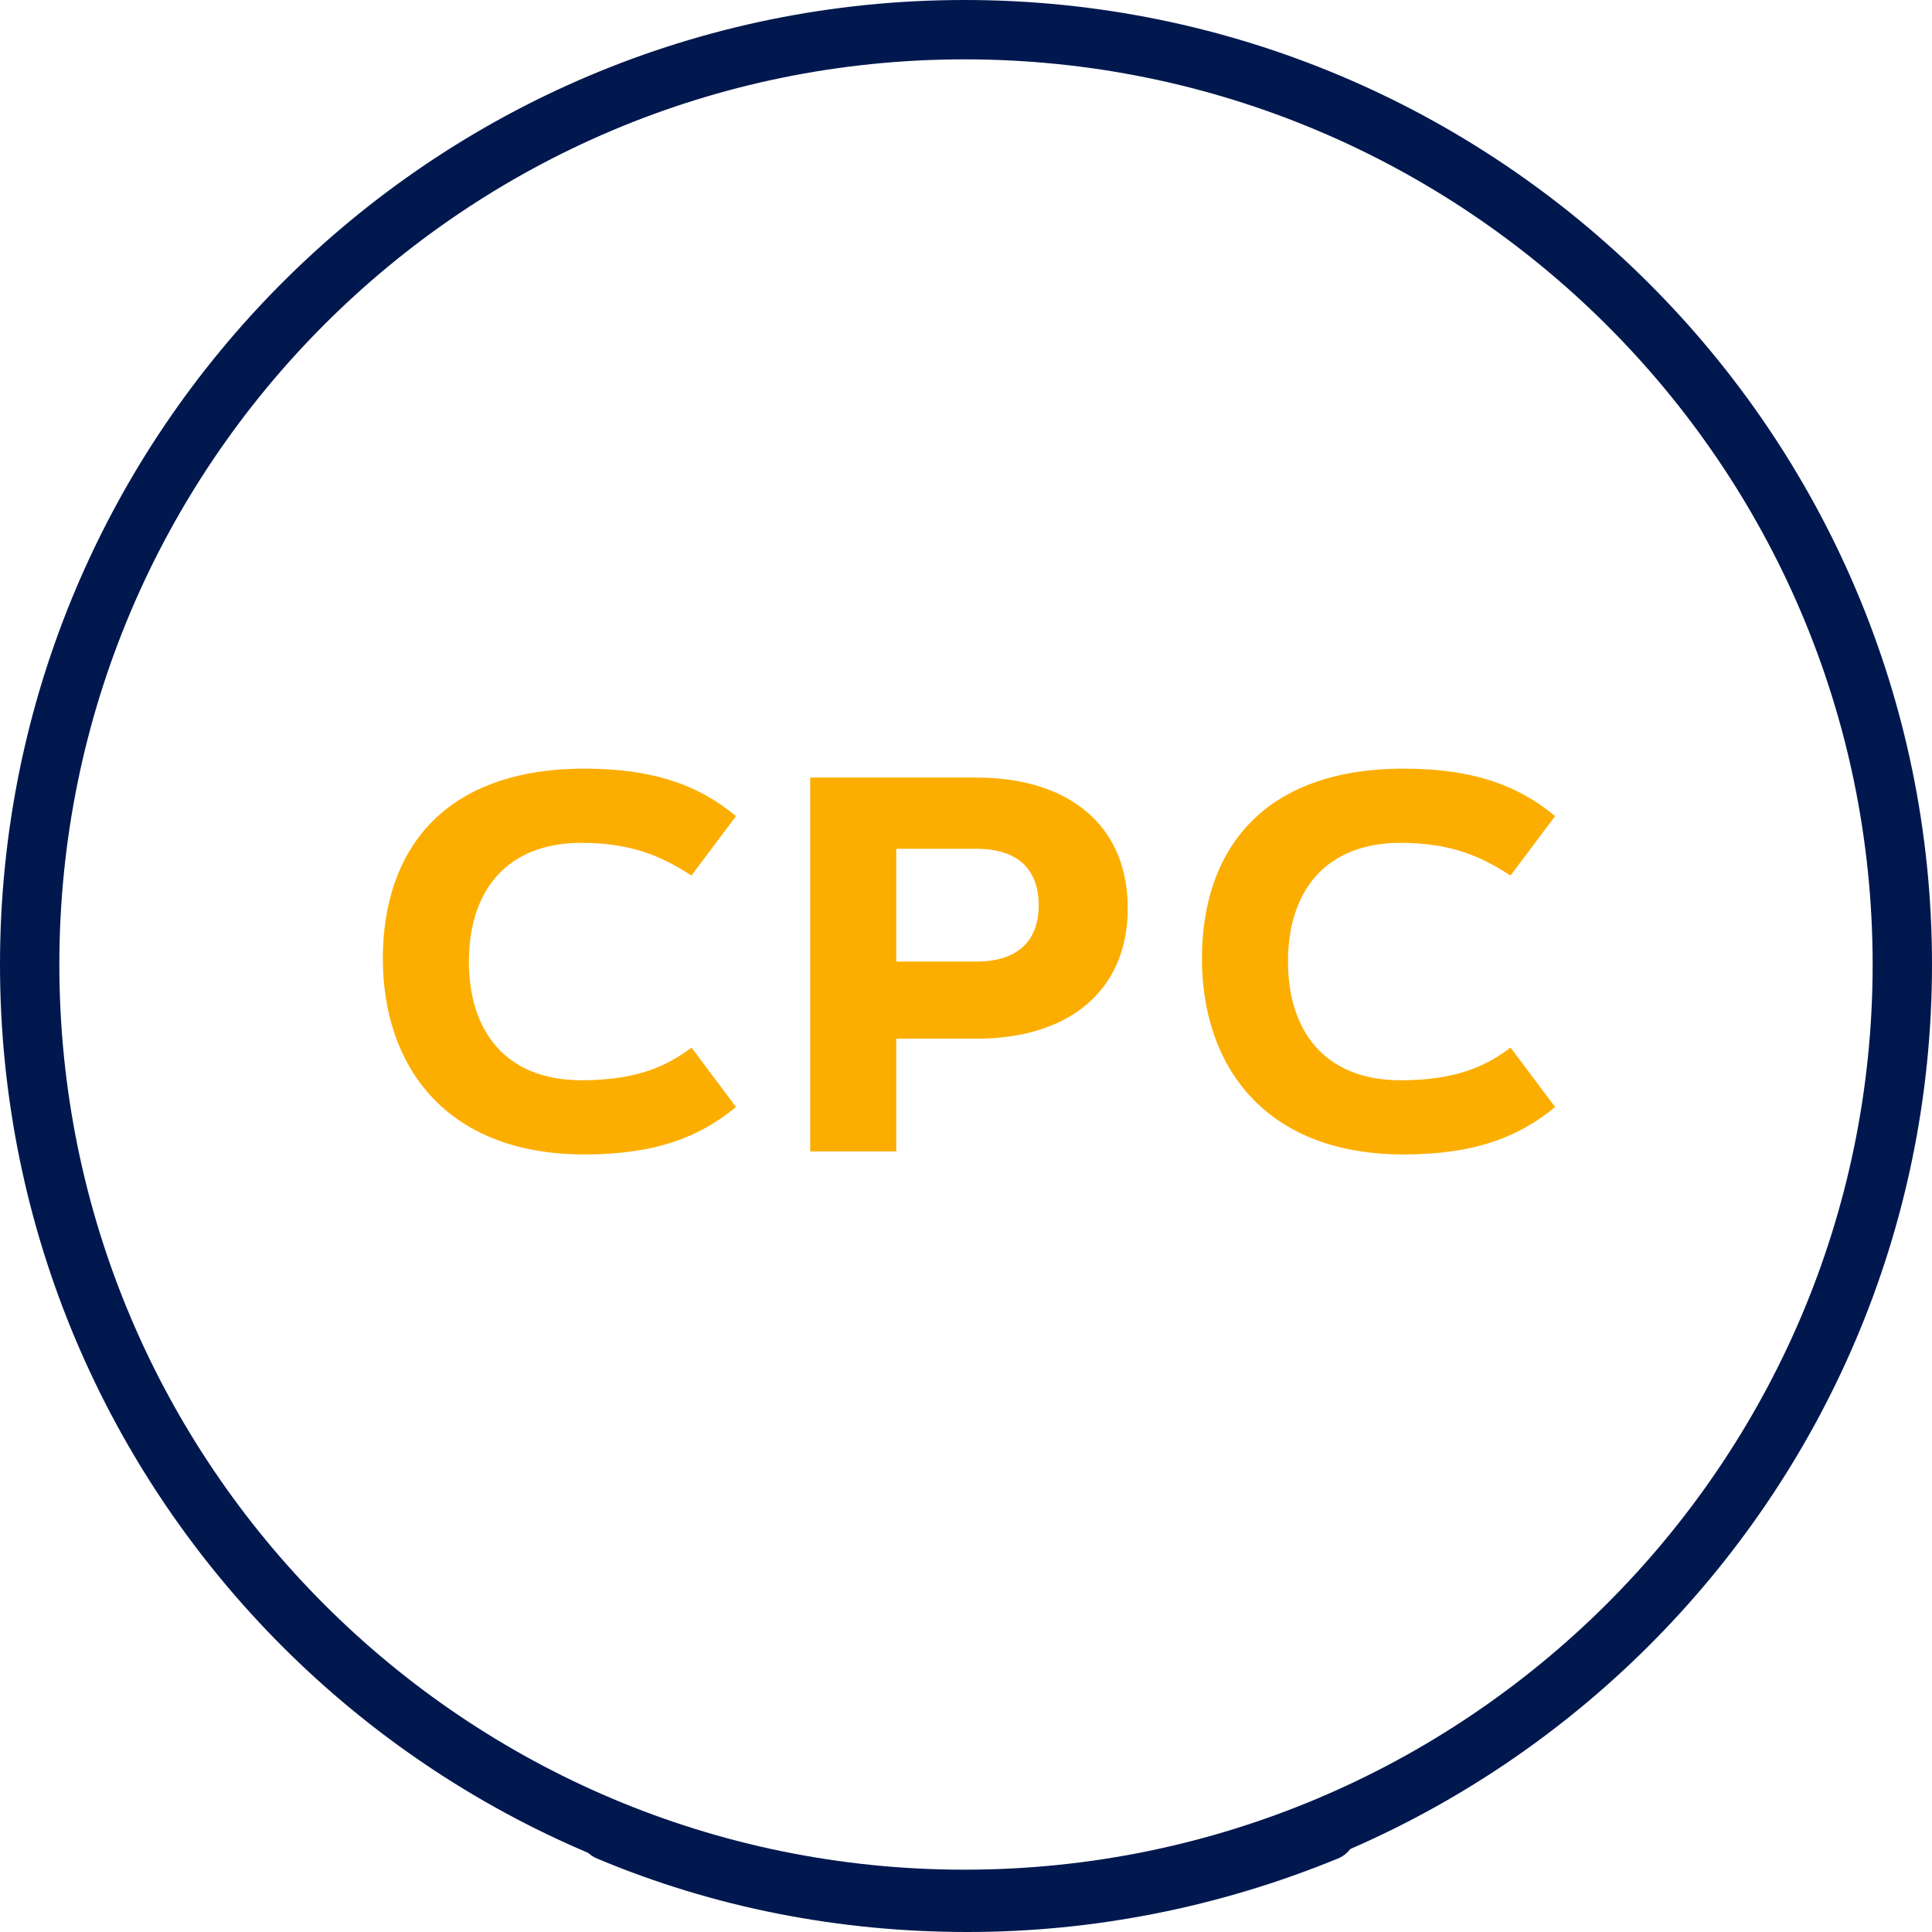
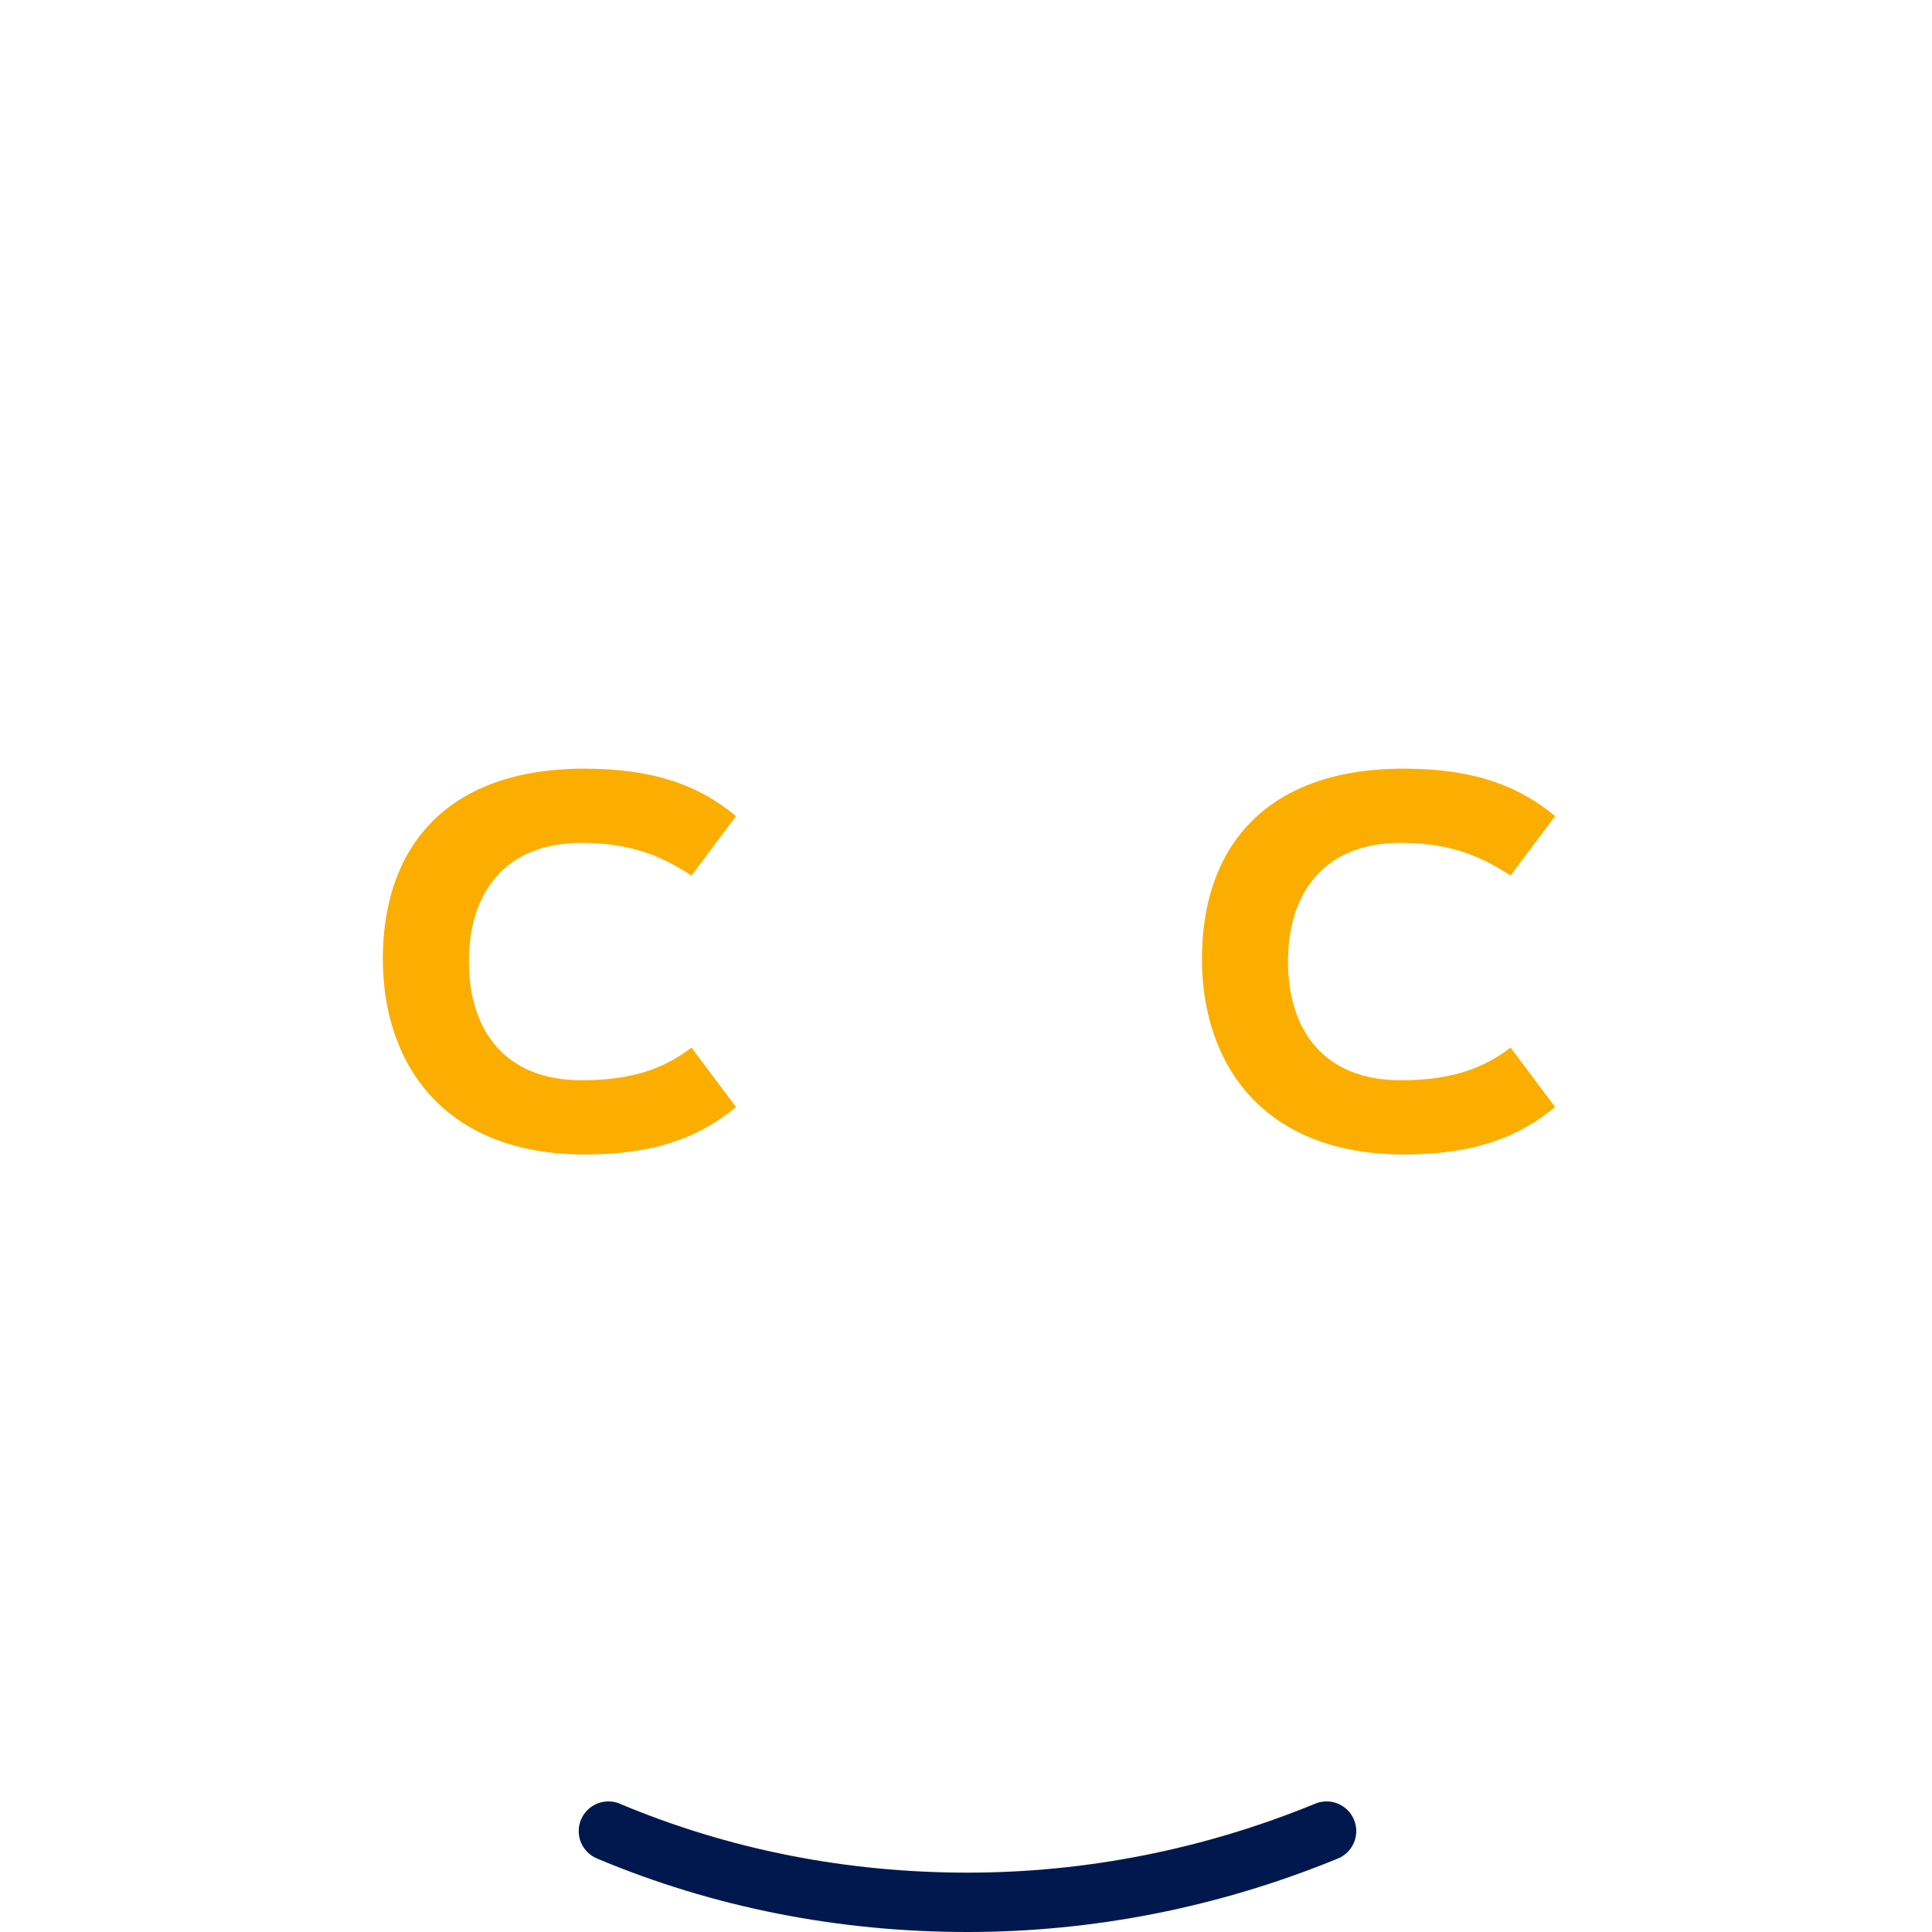
<svg xmlns="http://www.w3.org/2000/svg" version="1.1" id="Layer_1" x="0px" y="0px" viewBox="0 0 65.1 65.1" style="enable-background:new 0 0 65.1 65.1;" xml:space="preserve">
  <style type="text/css">
	.st0{fill:none;stroke:#00184E;stroke-width:2;stroke-miterlimit:10;}
	.st1{fill:none;stroke:#00184E;stroke-width:2;stroke-linecap:round;stroke-miterlimit:10;}
	.st2{fill:#FCAE00;}
</style>
  <g>
-     <path id="Path_109_8_" class="st0" d="M64.1,32.5C64.1,49.9,49.9,64,32.5,64C15.1,64,1,49.9,1,32.5C1,15.1,15.1,1,32.5,1   C49.9,1,64.1,15.1,64.1,32.5z" />
    <path id="Path_110_15_" class="st1" d="M20.5,61.7c3.8,1.6,7.9,2.4,12.1,2.4l0,0l0,0c4.1,0,8.2-0.8,12.1-2.4" />
    <g>
      <path class="st2" d="M19.7,25.9c2.4,0,3.9,0.6,5.1,1.6l-1.5,2c-0.8-0.5-1.8-1.1-3.7-1.1c-2.6,0-3.8,1.7-3.8,4s1.2,4,3.8,4    c1.9,0,2.9-0.5,3.7-1.1l1.5,2c-1.2,1-2.7,1.6-5.1,1.6c-4.7,0-6.8-3-6.8-6.6S14.9,25.9,19.7,25.9z" />
-       <path class="st2" d="M27.3,38.8V26.2h5.6c3.1,0,5.1,1.6,5.1,4.4S36,35,32.9,35h-2.7v3.8H27.3z M30.2,28.7v3.7h2.7    c1.4,0,2.1-0.7,2.1-1.9s-0.7-1.9-2.1-1.9H30.2z" />
      <path class="st2" d="M47.3,25.9c2.4,0,3.9,0.6,5.1,1.6l-1.5,2c-0.8-0.5-1.8-1.1-3.7-1.1c-2.6,0-3.8,1.7-3.8,4s1.2,4,3.8,4    c1.9,0,2.9-0.5,3.7-1.1l1.5,2c-1.2,1-2.7,1.6-5.1,1.6c-4.7,0-6.8-3-6.8-6.6S42.5,25.9,47.3,25.9z" />
    </g>
  </g>
</svg>